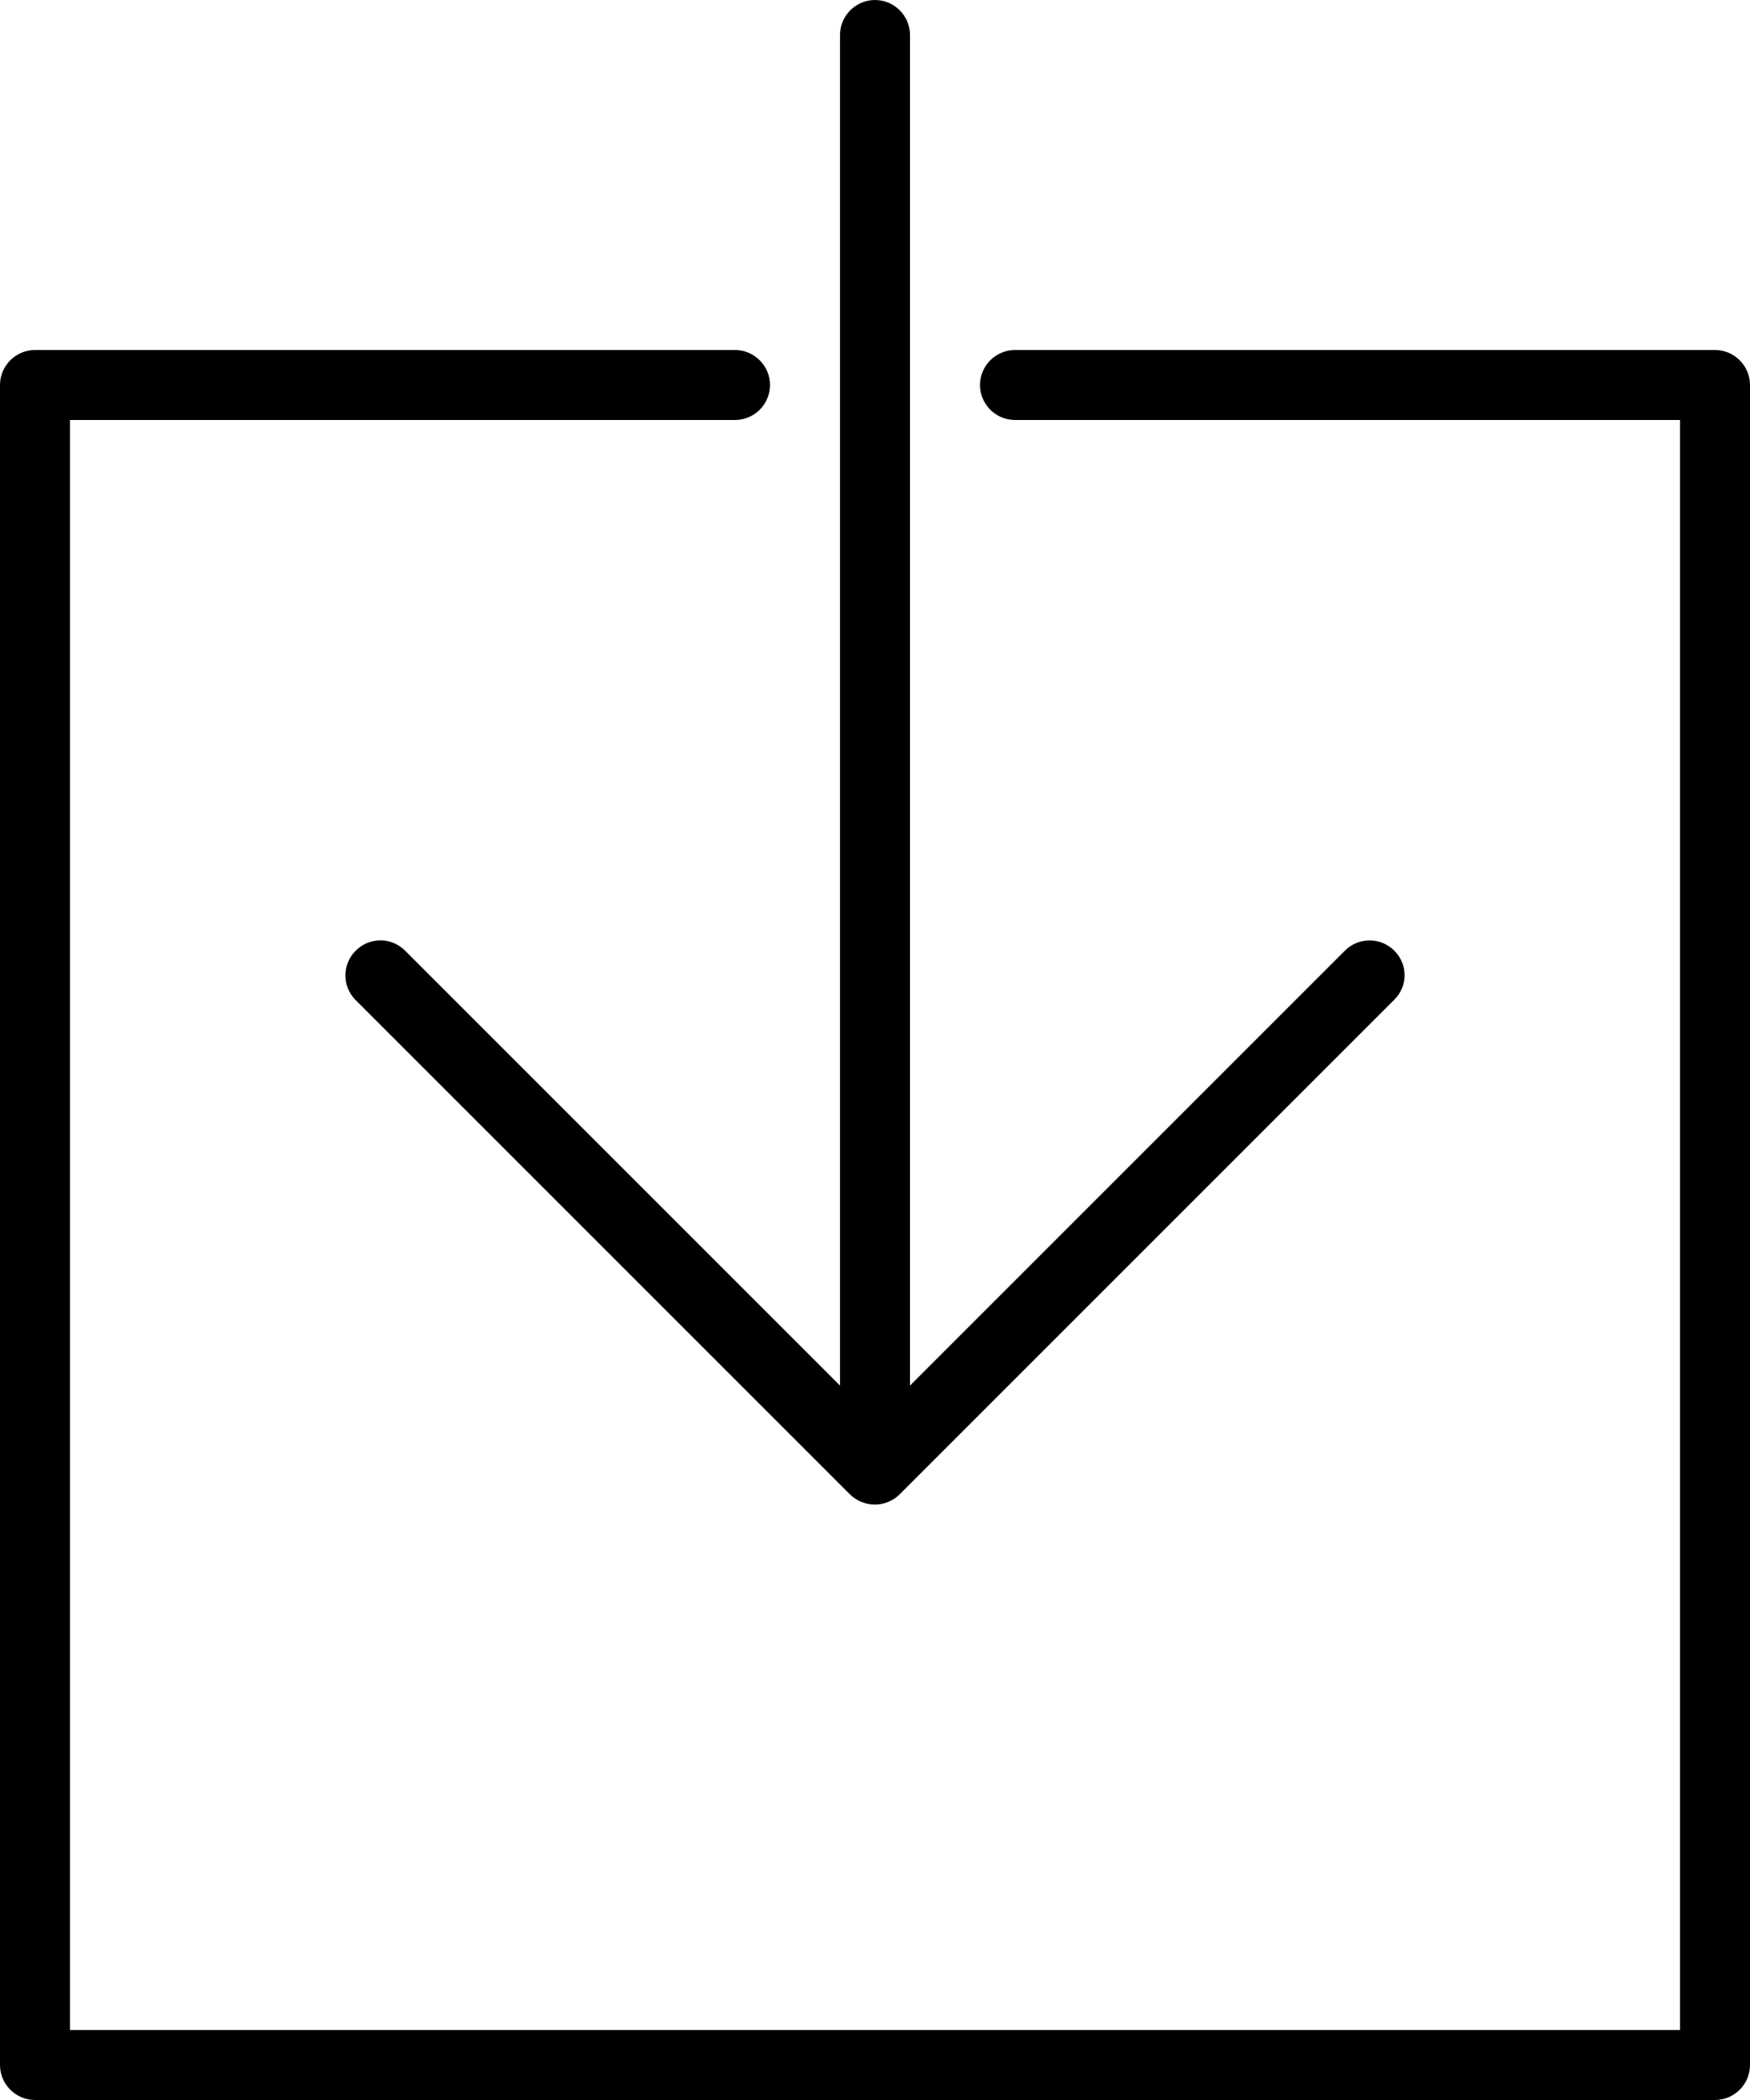
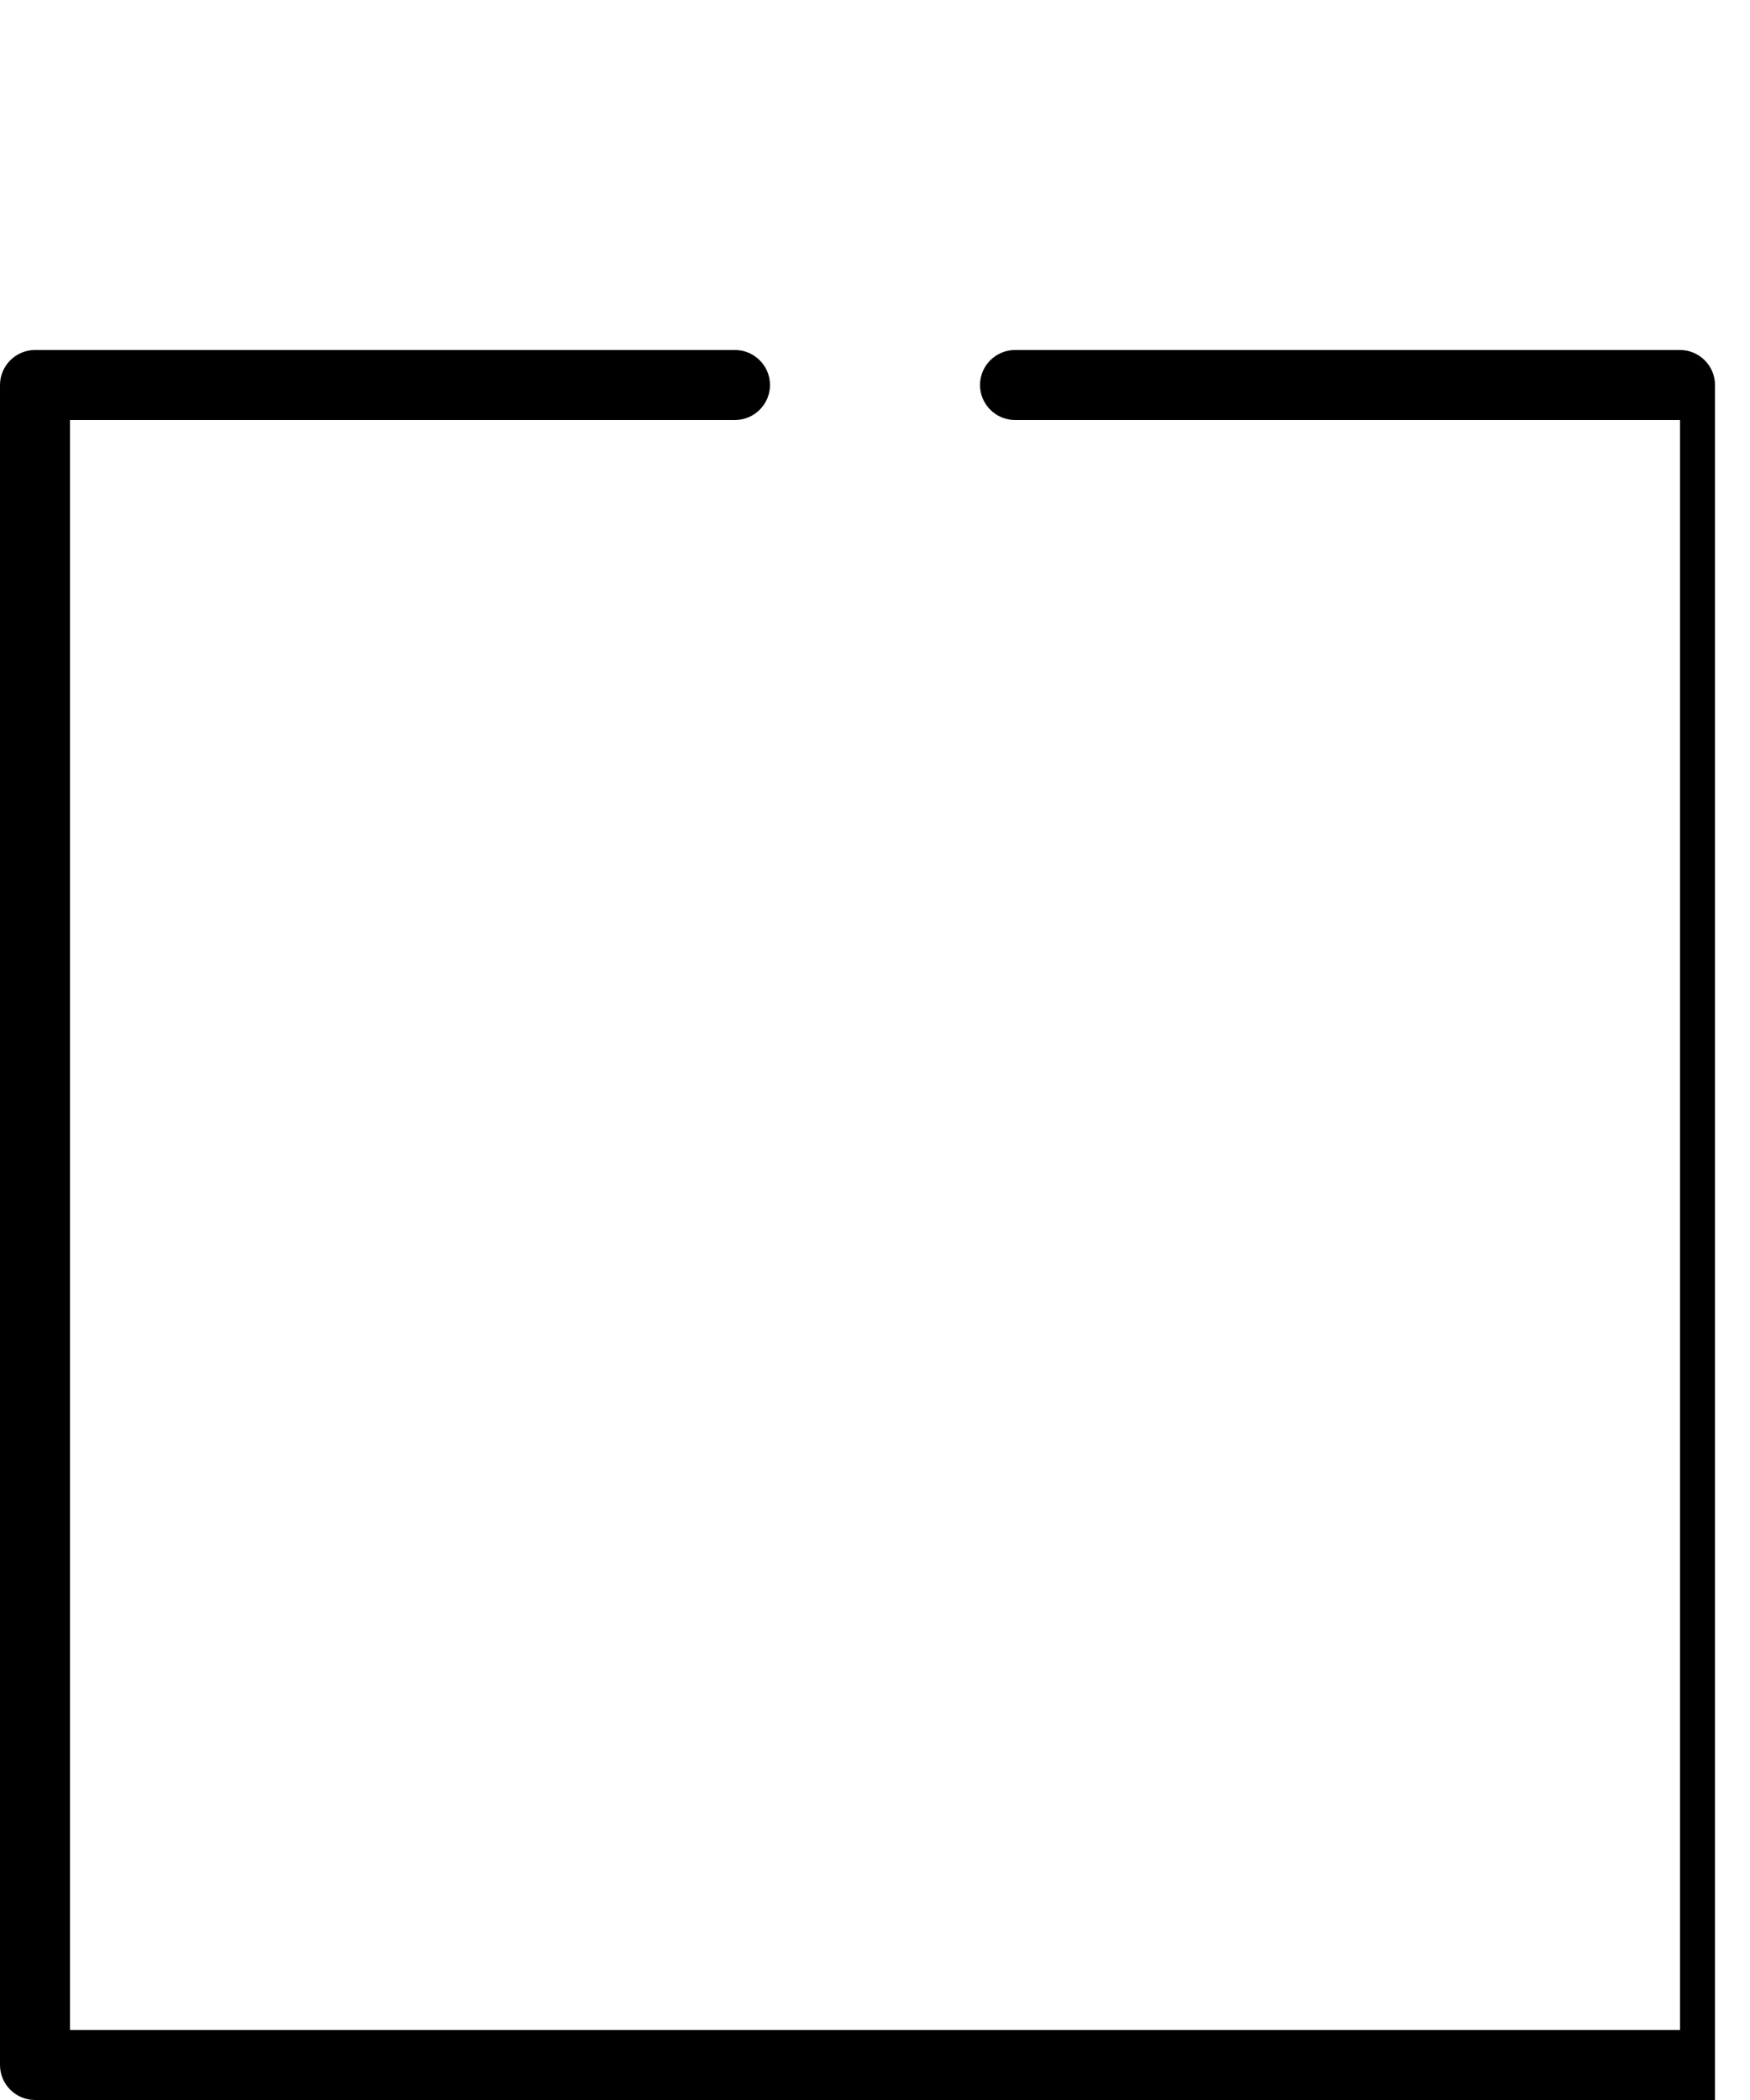
<svg xmlns="http://www.w3.org/2000/svg" xmlns:ns1="http://sodipodi.sourceforge.net/DTD/sodipodi-0.dtd" xmlns:ns2="http://www.inkscape.org/namespaces/inkscape" version="1.1" id="Capa_1" x="0px" y="0px" viewBox="0 0 400 480" xml:space="preserve" ns1:docname="pobierz-certfikat.svg" width="400" height="480" ns2:version="0.92.4 (5da689c313, 2019-01-14)">
  <defs id="defs389" />
  <ns1:namedview pagecolor="#ffffff" bordercolor="#666666" borderopacity="1" objecttolerance="10" gridtolerance="10" guidetolerance="10" ns2:pageopacity="0" ns2:pageshadow="2" ns2:window-width="640" ns2:window-height="480" id="namedview387" showgrid="false" ns2:zoom="0.49166667" ns2:cx="200" ns2:cy="240" ns2:window-x="0" ns2:window-y="0" ns2:window-maximized="0" ns2:current-layer="Capa_1" />
  <g id="g378" transform="translate(-40)">
    <g id="g376">
-       <path d="M 432,80 H 272 c -4.4,0 -8,3.6 -8,8 0,4.4 3.6,8 8,8 H 424 V 464 H 56 V 96 h 152 c 4.4,0 8,-3.6 8,-8 0,-4.4 -3.6,-8 -8,-8 H 48 c -4.4,0 -8,3.6 -8,8 v 384 c 0,4.4 3.6,8 8,8 h 384 c 4.4,0 8,-3.6 8,-8 V 88 c 0,-4.4 -3.6,-8 -8,-8 z" id="path374" ns2:connector-curvature="0" />
+       <path d="M 432,80 H 272 c -4.4,0 -8,3.6 -8,8 0,4.4 3.6,8 8,8 H 424 V 464 H 56 V 96 h 152 c 4.4,0 8,-3.6 8,-8 0,-4.4 -3.6,-8 -8,-8 H 48 c -4.4,0 -8,3.6 -8,8 v 384 c 0,4.4 3.6,8 8,8 h 384 V 88 c 0,-4.4 -3.6,-8 -8,-8 z" id="path374" ns2:connector-curvature="0" />
    </g>
  </g>
  <g id="g384" transform="translate(-40)">
    <g id="g382">
-       <path d="m 358.6,217.2 c -3.1,-3 -8,-3 -11.1,0 L 248,316.7 V 8 c 0,-4.4 -3.6,-8 -8,-8 -4.4,0 -8,3.6 -8,8 v 308.7 l -99.5,-99.5 c -3.2,-3.1 -8.2,-3 -11.3,0.2 -3,3.1 -3,8 0,11.1 l 113.1,113.1 c 0.7,0.7 1.6,1.3 2.6,1.7 2,0.8 4.2,0.8 6.1,0 1,-0.4 1.9,-1 2.6,-1.7 L 358.7,228.5 c 3.2,-3.2 3.1,-8.2 -0.1,-11.3 z" id="path380" ns2:connector-curvature="0" />
-     </g>
+       </g>
  </g>
</svg>